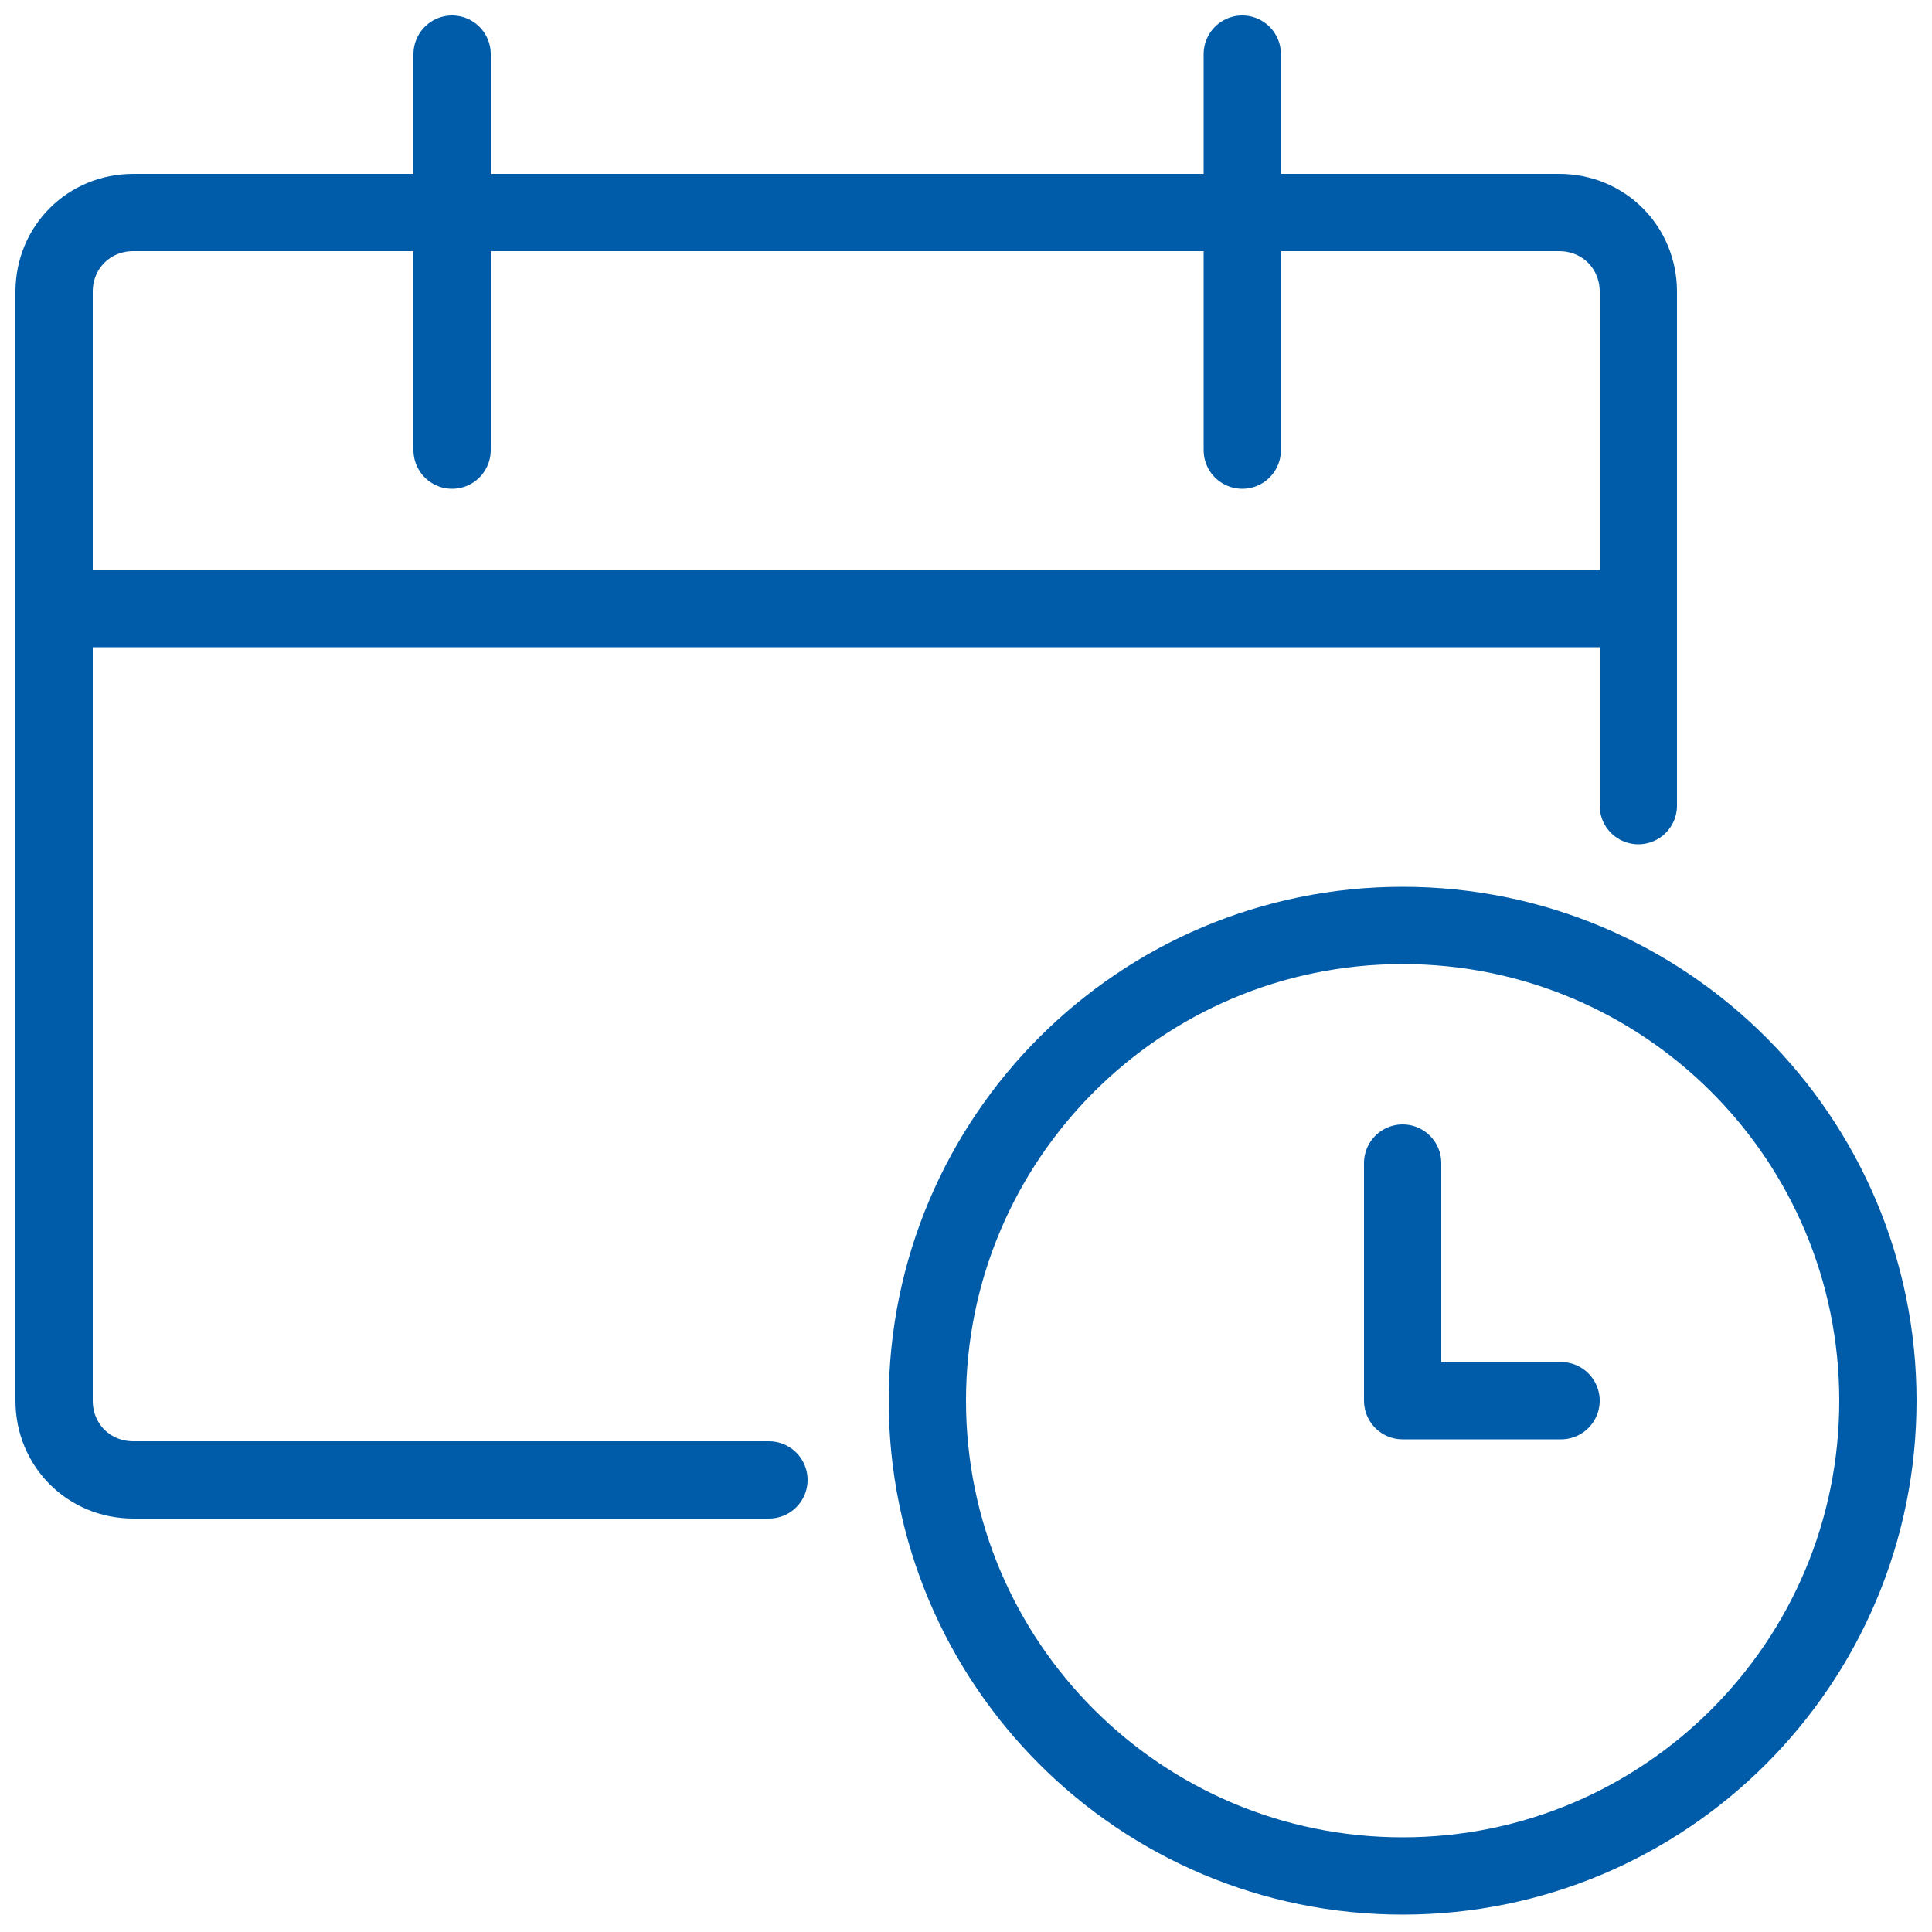
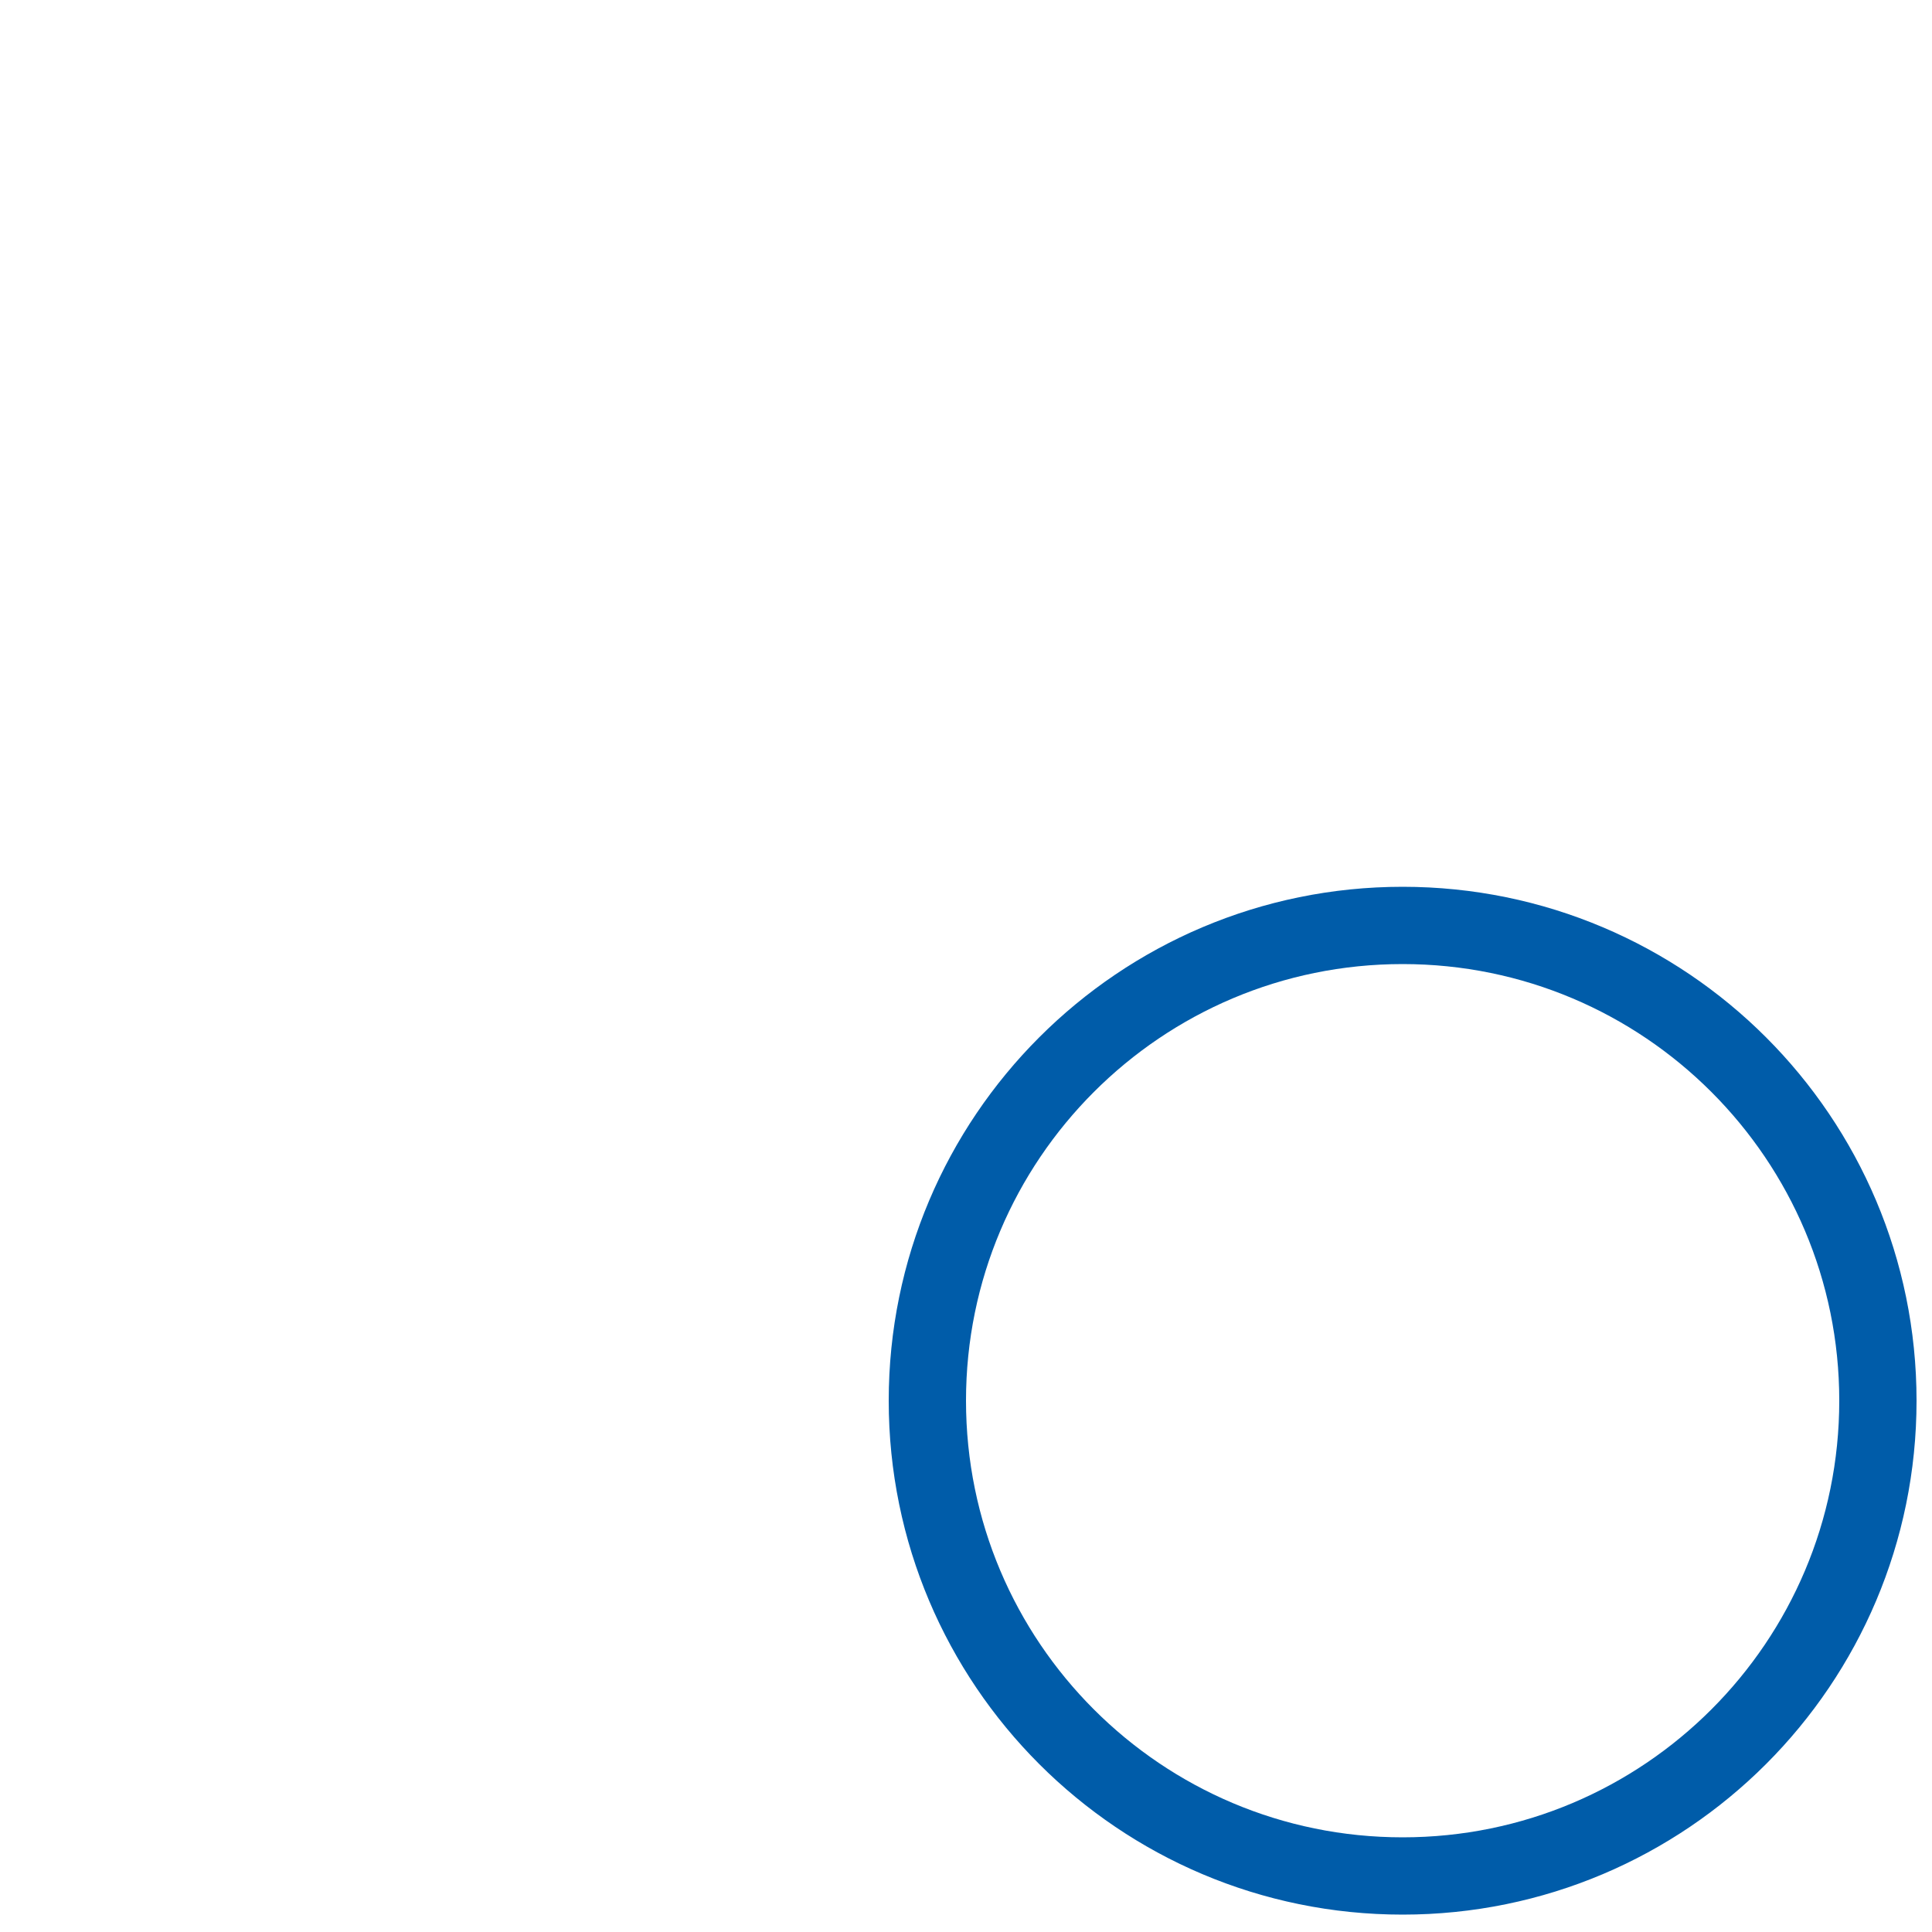
<svg xmlns="http://www.w3.org/2000/svg" width="100" height="100" viewBox="0 0 100 100" fill="none">
  <g clip-path="url(#clip0_14_2)">
-     <path d="M72.6 97.1C86.186 97.1 97.2 86.086 97.2 72.5C97.2 58.914 86.186 47.9 72.6 47.9C59.014 47.9 48 58.914 48 72.5C48 86.086 59.014 97.1 72.6 97.1Z" stroke="#005CA9" stroke-width="4" stroke-miterlimit="10" stroke-linecap="round" stroke-linejoin="round" />
-     <path d="M80.8 72.5H72.6V60.2M39.8 76.6H6.9C4.6 76.6 2.8 74.8 2.8 72.5V15.1C2.8 12.8 4.6 11 6.9 11H80.7C83 11 84.8 12.8 84.8 15.1V41.7M23.4 2.8V23.3M64.3 2.8V23.3M2.8 31.5H84.8" stroke="#005CA9" stroke-width="4" stroke-miterlimit="10" stroke-linecap="round" stroke-linejoin="round" />
+     <path d="M72.6 97.1C86.186 97.1 97.2 86.086 97.2 72.5C97.2 58.914 86.186 47.9 72.6 47.9C59.014 47.9 48 58.914 48 72.5C48 86.086 59.014 97.1 72.6 97.1" stroke="#005CA9" stroke-width="4" stroke-miterlimit="10" stroke-linecap="round" stroke-linejoin="round" />
  </g>
  <defs>
    <clipPath id="clip0_14_2">
      <rect width="100" height="100" fill="white" />
    </clipPath>
  </defs>
</svg>